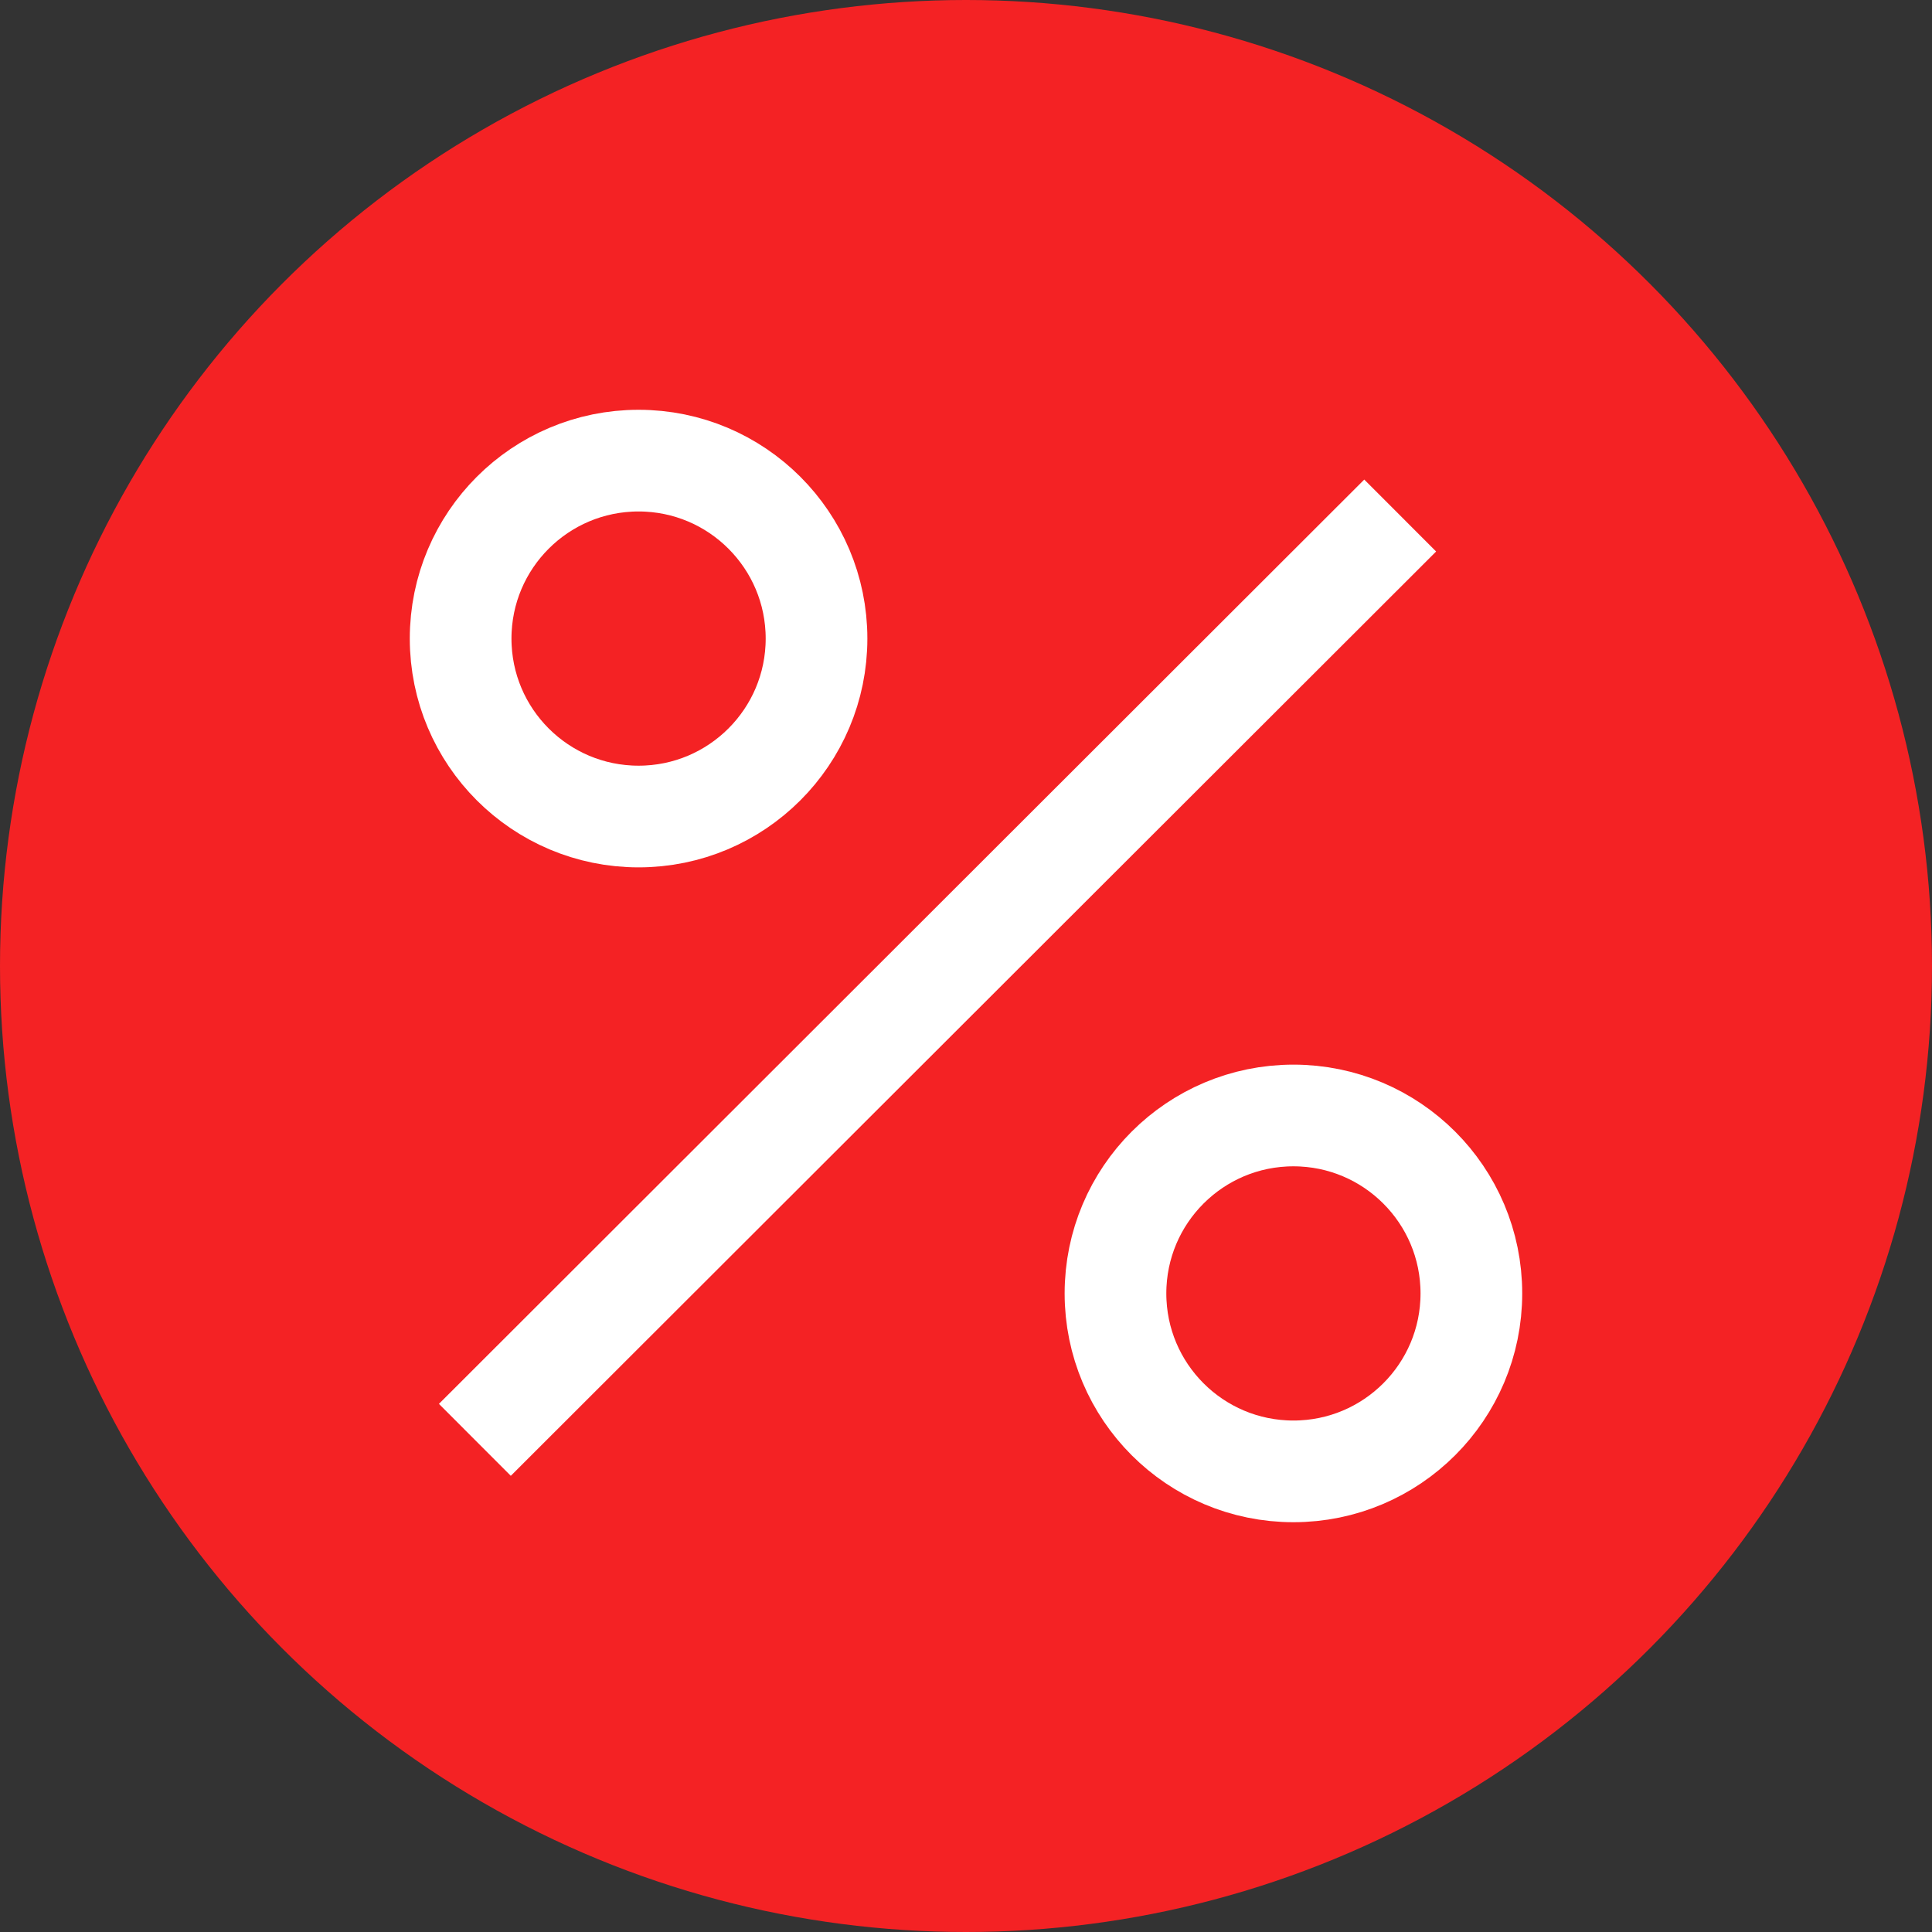
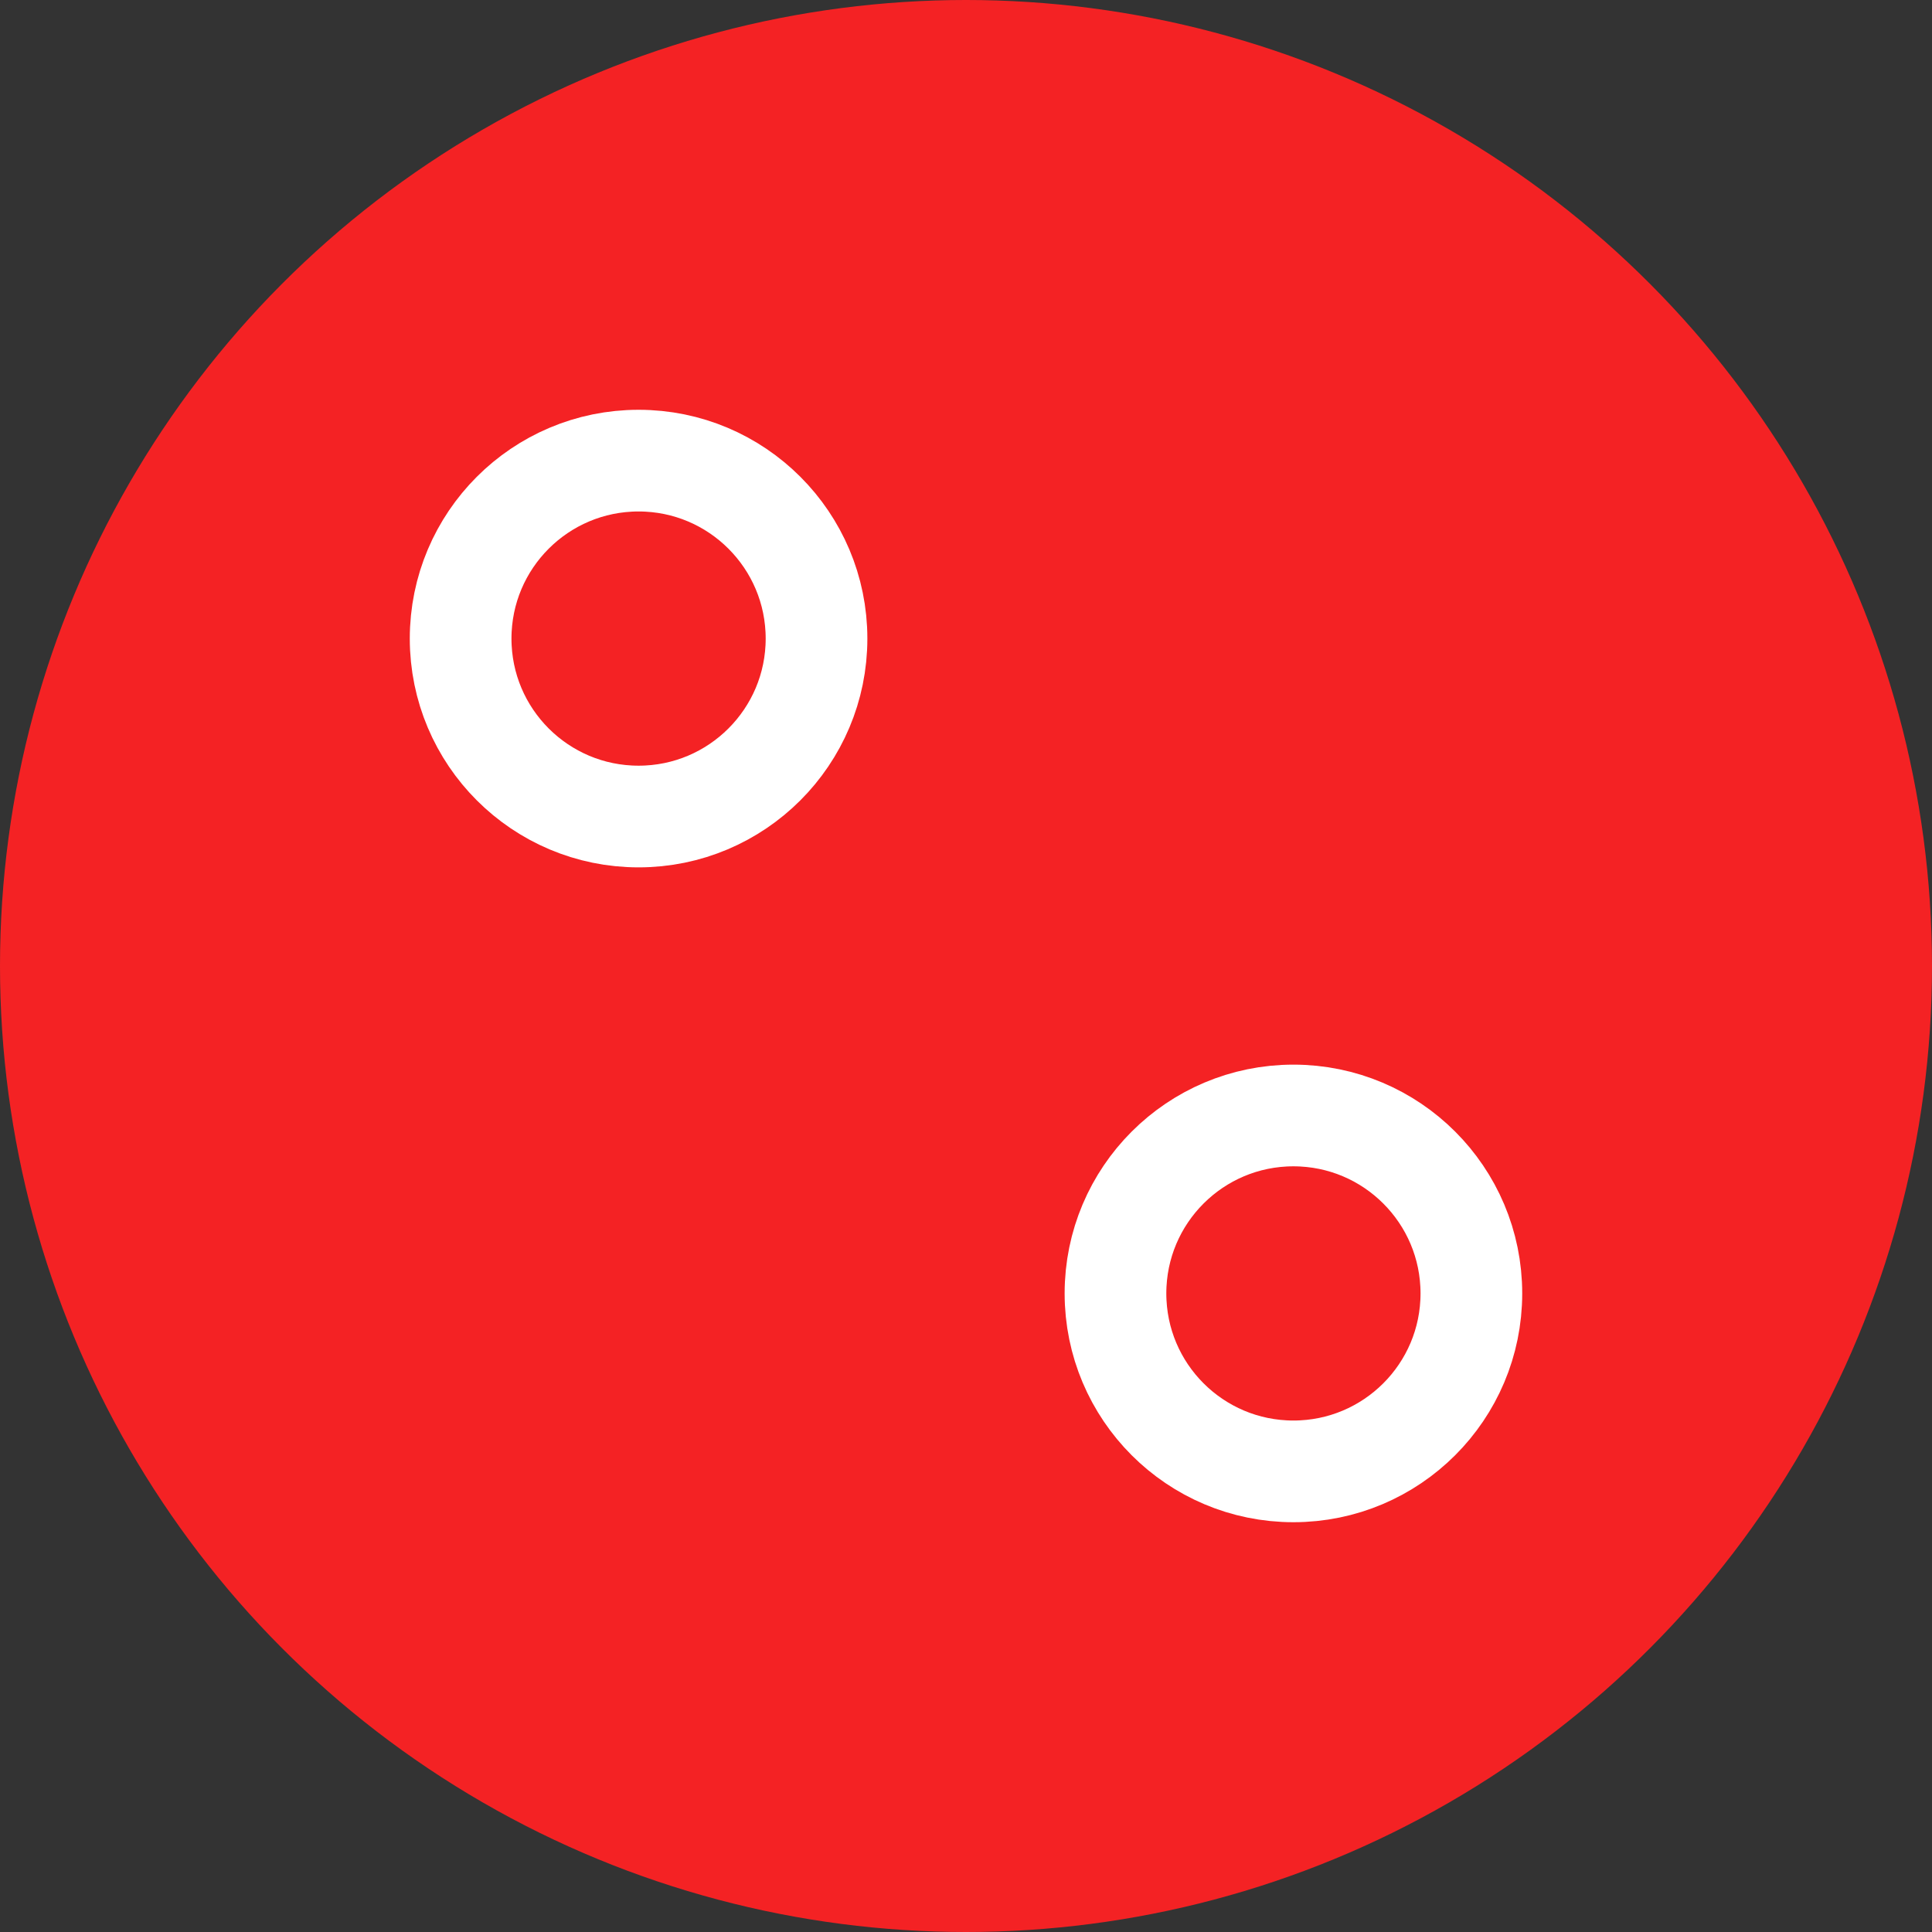
<svg xmlns="http://www.w3.org/2000/svg" id="Layer_1" data-name="Layer 1" width="19" height="19" viewBox="0 0 19 19">
  <rect x="0" y="0" width="19" height="19" fill="#333333" stroke="none" />
  <defs>
    <style>
      .cls-1 {
        fill: none;
        stroke: #fff;
        stroke-miterlimit: 10;
      }

      .cls-2 {
        fill: #f42224;
      }
    </style>
  </defs>
  <circle class="cls-2" cx="9.5" cy="9.5" r="9.5" />
  <g>
-     <line class="cls-1" x1="13.77" y1="5.07" x2="4.67" y2="14.16" />
    <circle class="cls-1" cx="6.28" cy="6.28" r="1.75" />
    <circle class="cls-1" cx="12.72" cy="12.72" r="1.75" />
  </g>
</svg>